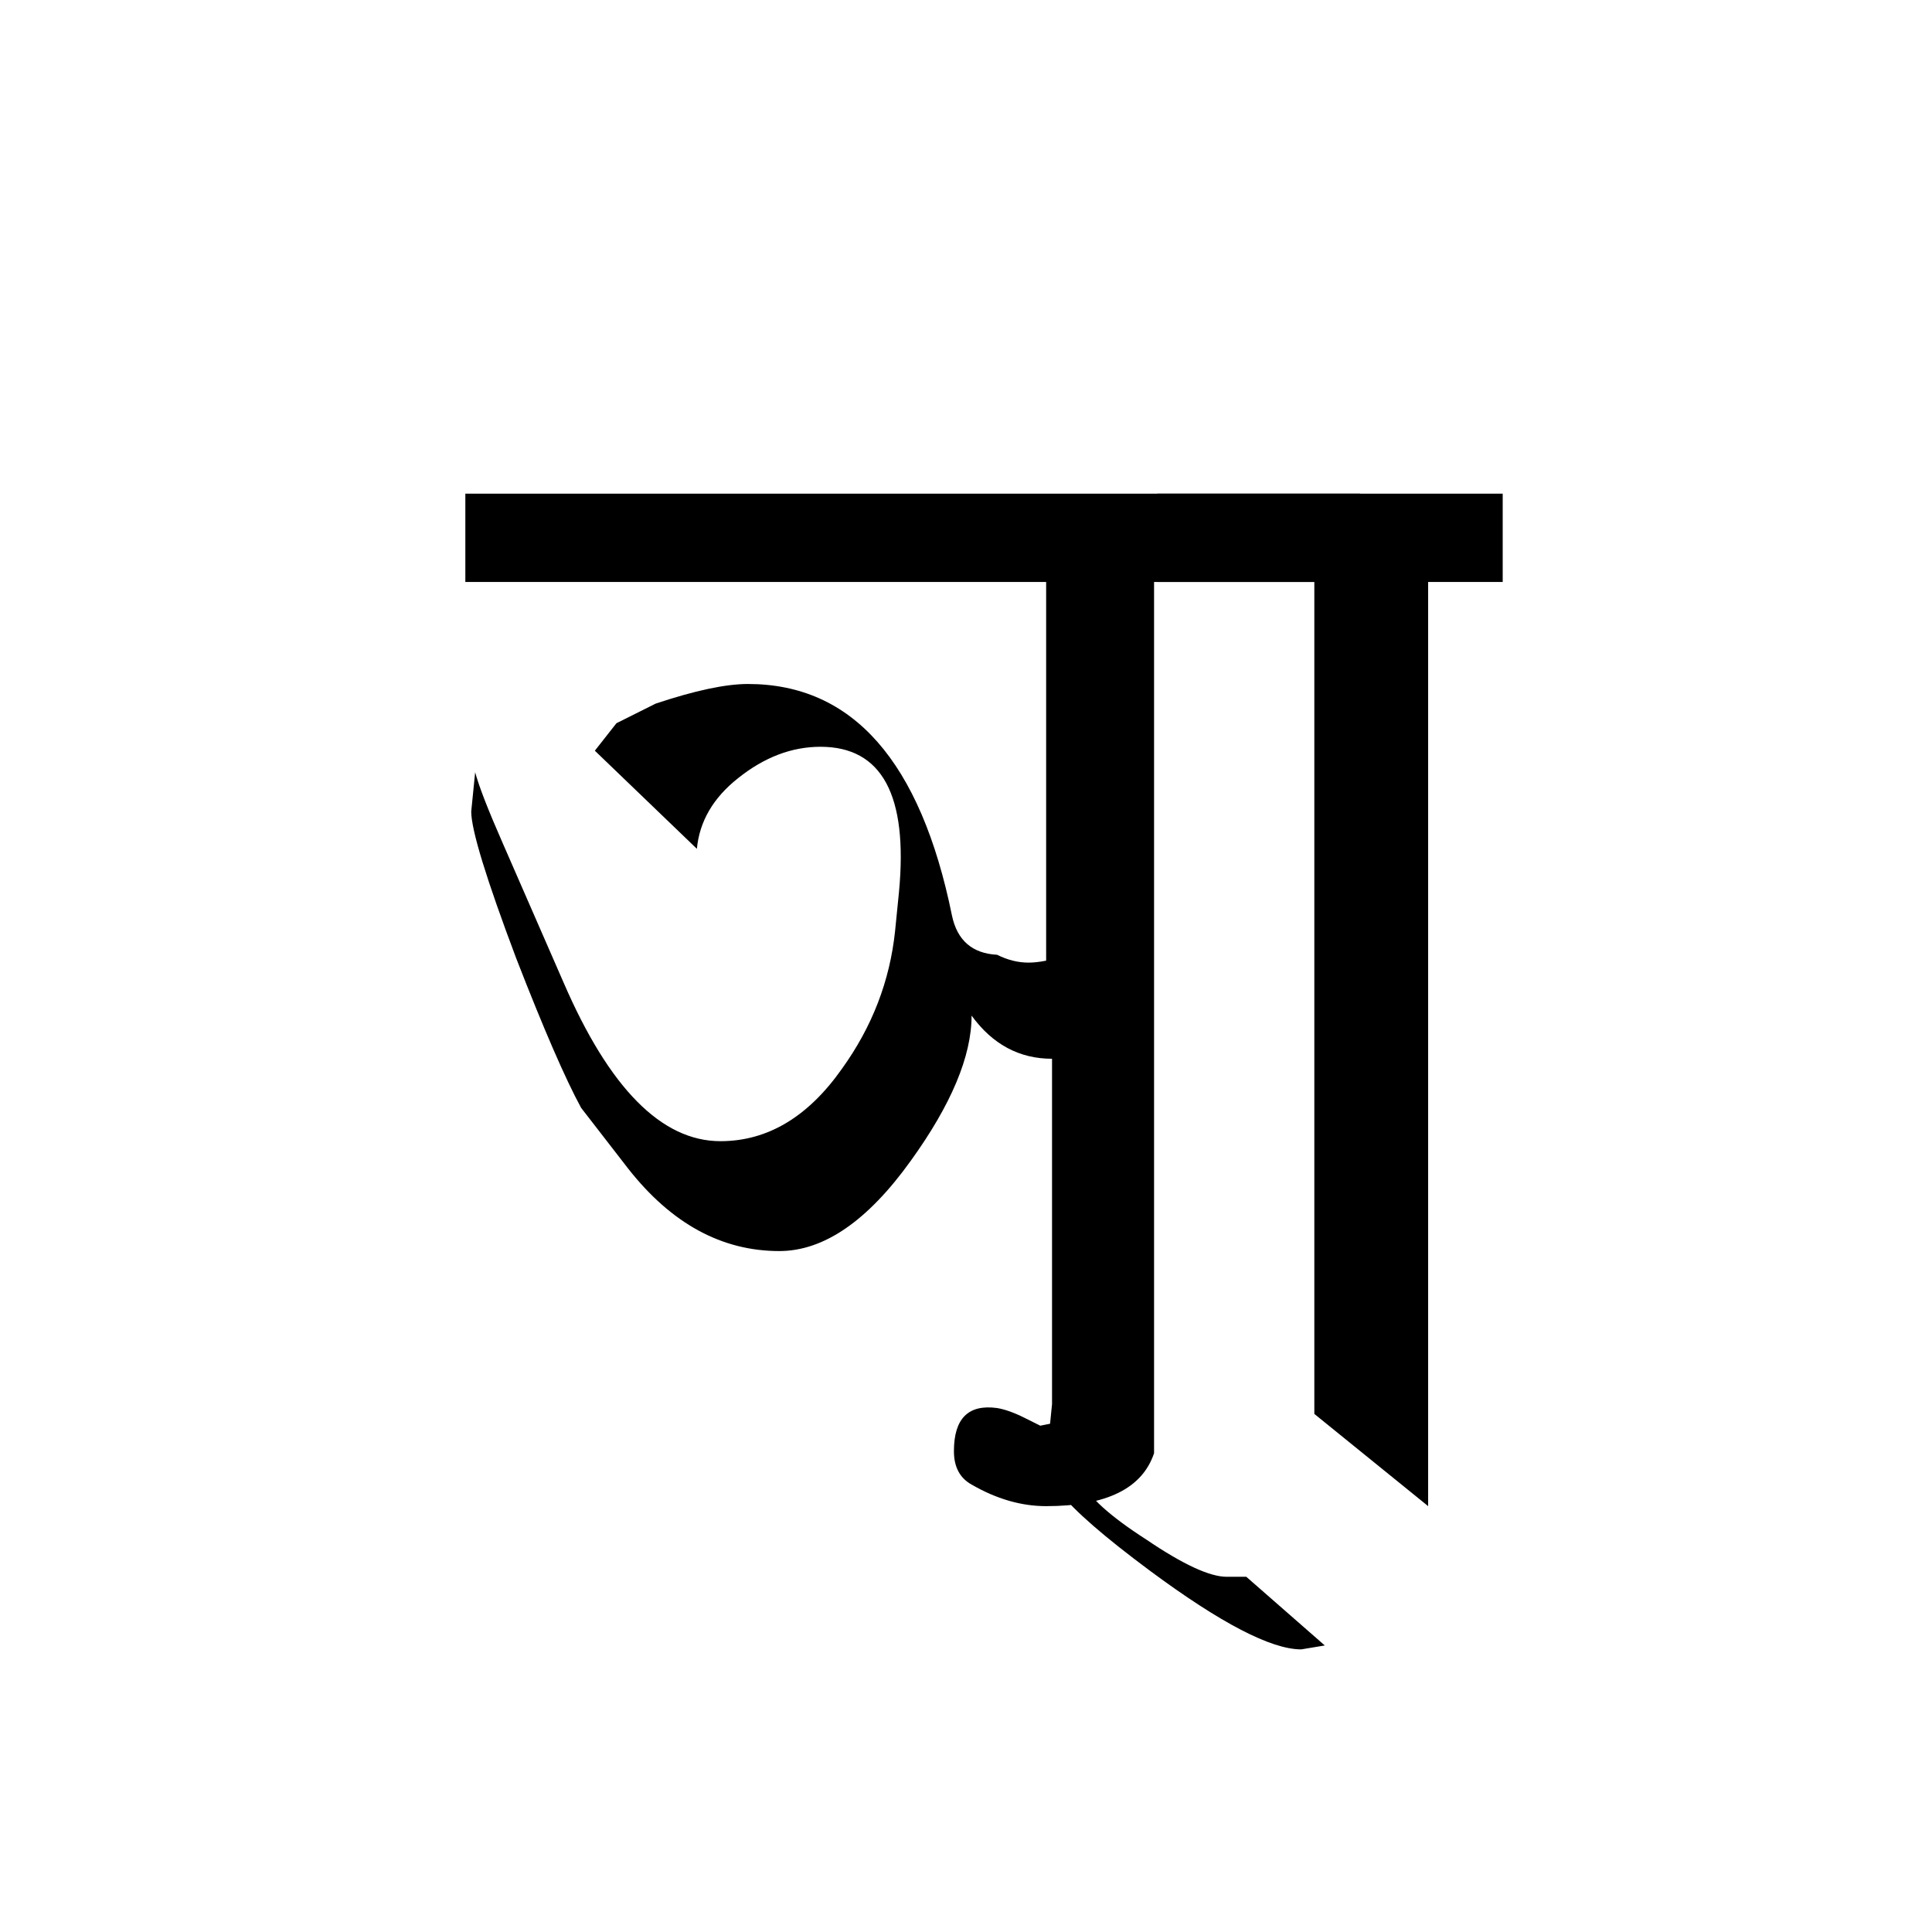
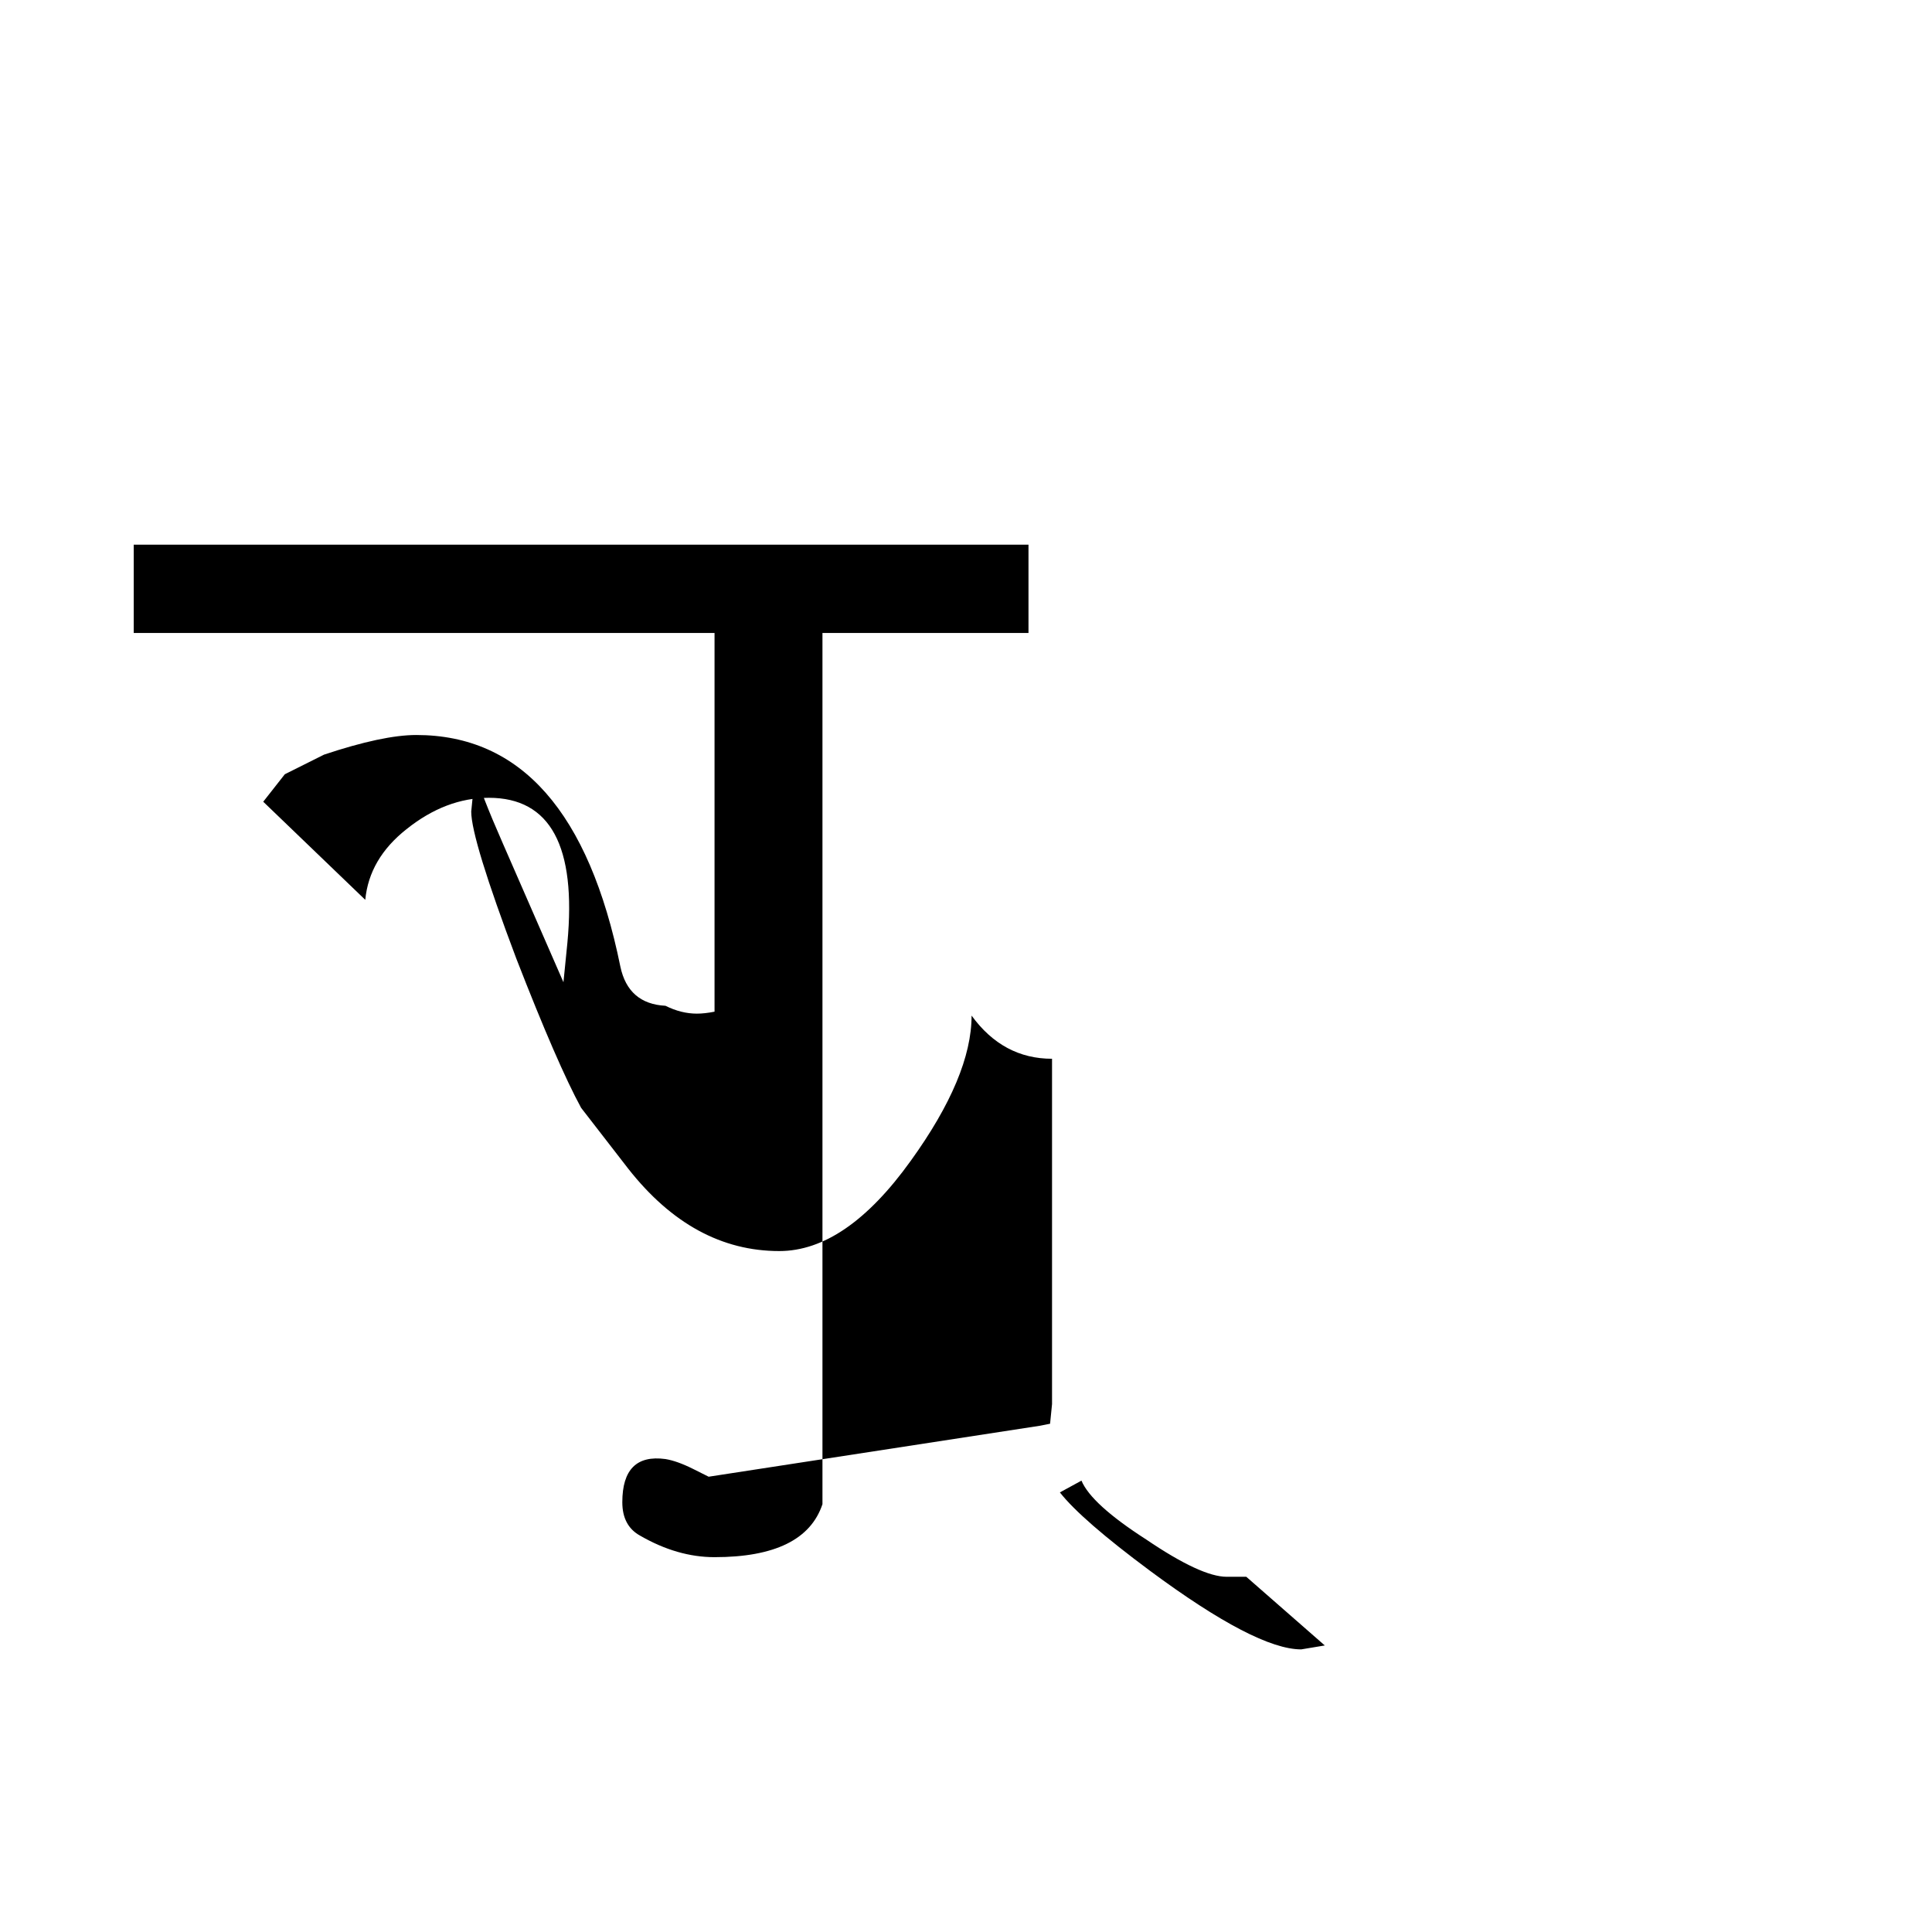
<svg xmlns="http://www.w3.org/2000/svg" version="1.1" id="svg2" viewBox="0 0 64 64" height="64" width="64">
  <defs id="defs4" />
  <g transform="translate(0,-988.362)" id="layer1">
    <g id="text3336" style="font-style:normal;font-variant:normal;font-weight:normal;font-stretch:normal;font-size:24px;line-height:125%;font-family:Palatino;-inkscape-font-specification:Palatino;text-align:center;letter-spacing:0px;word-spacing:0px;writing-mode:lr-tb;text-anchor:middle;fill:#000000;fill-opacity:1;stroke:none;stroke-width:1px;stroke-linecap:butt;stroke-linejoin:miter;stroke-opacity:1">
-       <path id="path3438" style="font-style:normal;font-variant:normal;font-weight:normal;font-stretch:normal;font-size:65px;font-family:'RABISON2 Nepal Lipi';-inkscape-font-specification:'RABISON2 Nepal Lipi'" d="m 35.825,1037.41 q 0.325,0.78 2.145,1.95 1.82,1.235 2.665,1.235 l 0.65,0 2.6,2.275 -0.78,0.13 q -1.495,0 -5.005,-2.6 -2.275,-1.69 -2.99,-2.6 l 0.715,-0.39 z m -1.365,-1.82 0.325,-0.065 0.065,-0.65 0,-11.44 q -1.625,0 -2.665,-1.43 0,2.015 -2.015,4.81 -2.145,2.99 -4.355,2.99 -2.86,0 -5.005,-2.73 l -1.56,-2.015 q -0.78,-1.43 -2.145,-4.94 -1.495,-3.965 -1.495,-4.875 l 0.13,-1.3 q 0.195,0.715 0.91,2.34 l 2.015,4.615 q 2.275,5.265 5.2,5.265 2.34,0 4.03,-2.405 1.495,-2.08 1.755,-4.55 l 0.13,-1.3 q 0.455,-4.81 -2.6,-4.81 -1.43,0 -2.73,1.04 -1.235,0.975 -1.365,2.34 l -3.38,-3.25 0.715,-0.91 1.3,-0.65 q 1.95,-0.65 3.055,-0.65 5.2,0 6.76,7.67 0.26,1.235 1.495,1.3 0.52,0.26 1.04,0.26 0.26,0 0.585,-0.065 l 0,-12.545 -19.24,0 0,-2.925 29.64,0 0,2.925 -6.825,0 0,28.86 q -0.585,1.755 -3.575,1.755 -1.235,0 -2.47,-0.715 -0.585,-0.325 -0.585,-1.105 0,-1.625 1.43,-1.43 0.39,0.065 0.91,0.325 0.52,0.26 0.52,0.26 z" />
-       <path id="path3440" style="font-style:normal;font-variant:normal;font-weight:normal;font-stretch:normal;font-size:65px;font-family:'RABISON2 Nepal Lipi';-inkscape-font-specification:'RABISON2 Nepal Lipi'" d="m 43.539,1007.64 -5.2,0 0,-2.925 11.44,0 0,2.925 -2.47,0 0,30.615 -3.77,-3.055 0,-27.56 z" />
+       <path id="path3438" style="font-style:normal;font-variant:normal;font-weight:normal;font-stretch:normal;font-size:65px;font-family:'RABISON2 Nepal Lipi';-inkscape-font-specification:'RABISON2 Nepal Lipi'" d="m 35.825,1037.41 q 0.325,0.78 2.145,1.95 1.82,1.235 2.665,1.235 l 0.65,0 2.6,2.275 -0.78,0.13 q -1.495,0 -5.005,-2.6 -2.275,-1.69 -2.99,-2.6 l 0.715,-0.39 z m -1.365,-1.82 0.325,-0.065 0.065,-0.65 0,-11.44 q -1.625,0 -2.665,-1.43 0,2.015 -2.015,4.81 -2.145,2.99 -4.355,2.99 -2.86,0 -5.005,-2.73 l -1.56,-2.015 q -0.78,-1.43 -2.145,-4.94 -1.495,-3.965 -1.495,-4.875 l 0.13,-1.3 q 0.195,0.715 0.91,2.34 l 2.015,4.615 l 0.13,-1.3 q 0.455,-4.81 -2.6,-4.81 -1.43,0 -2.73,1.04 -1.235,0.975 -1.365,2.34 l -3.38,-3.25 0.715,-0.91 1.3,-0.65 q 1.95,-0.65 3.055,-0.65 5.2,0 6.76,7.67 0.26,1.235 1.495,1.3 0.52,0.26 1.04,0.26 0.26,0 0.585,-0.065 l 0,-12.545 -19.24,0 0,-2.925 29.64,0 0,2.925 -6.825,0 0,28.86 q -0.585,1.755 -3.575,1.755 -1.235,0 -2.47,-0.715 -0.585,-0.325 -0.585,-1.105 0,-1.625 1.43,-1.43 0.39,0.065 0.91,0.325 0.52,0.26 0.52,0.26 z" />
    </g>
  </g>
</svg>